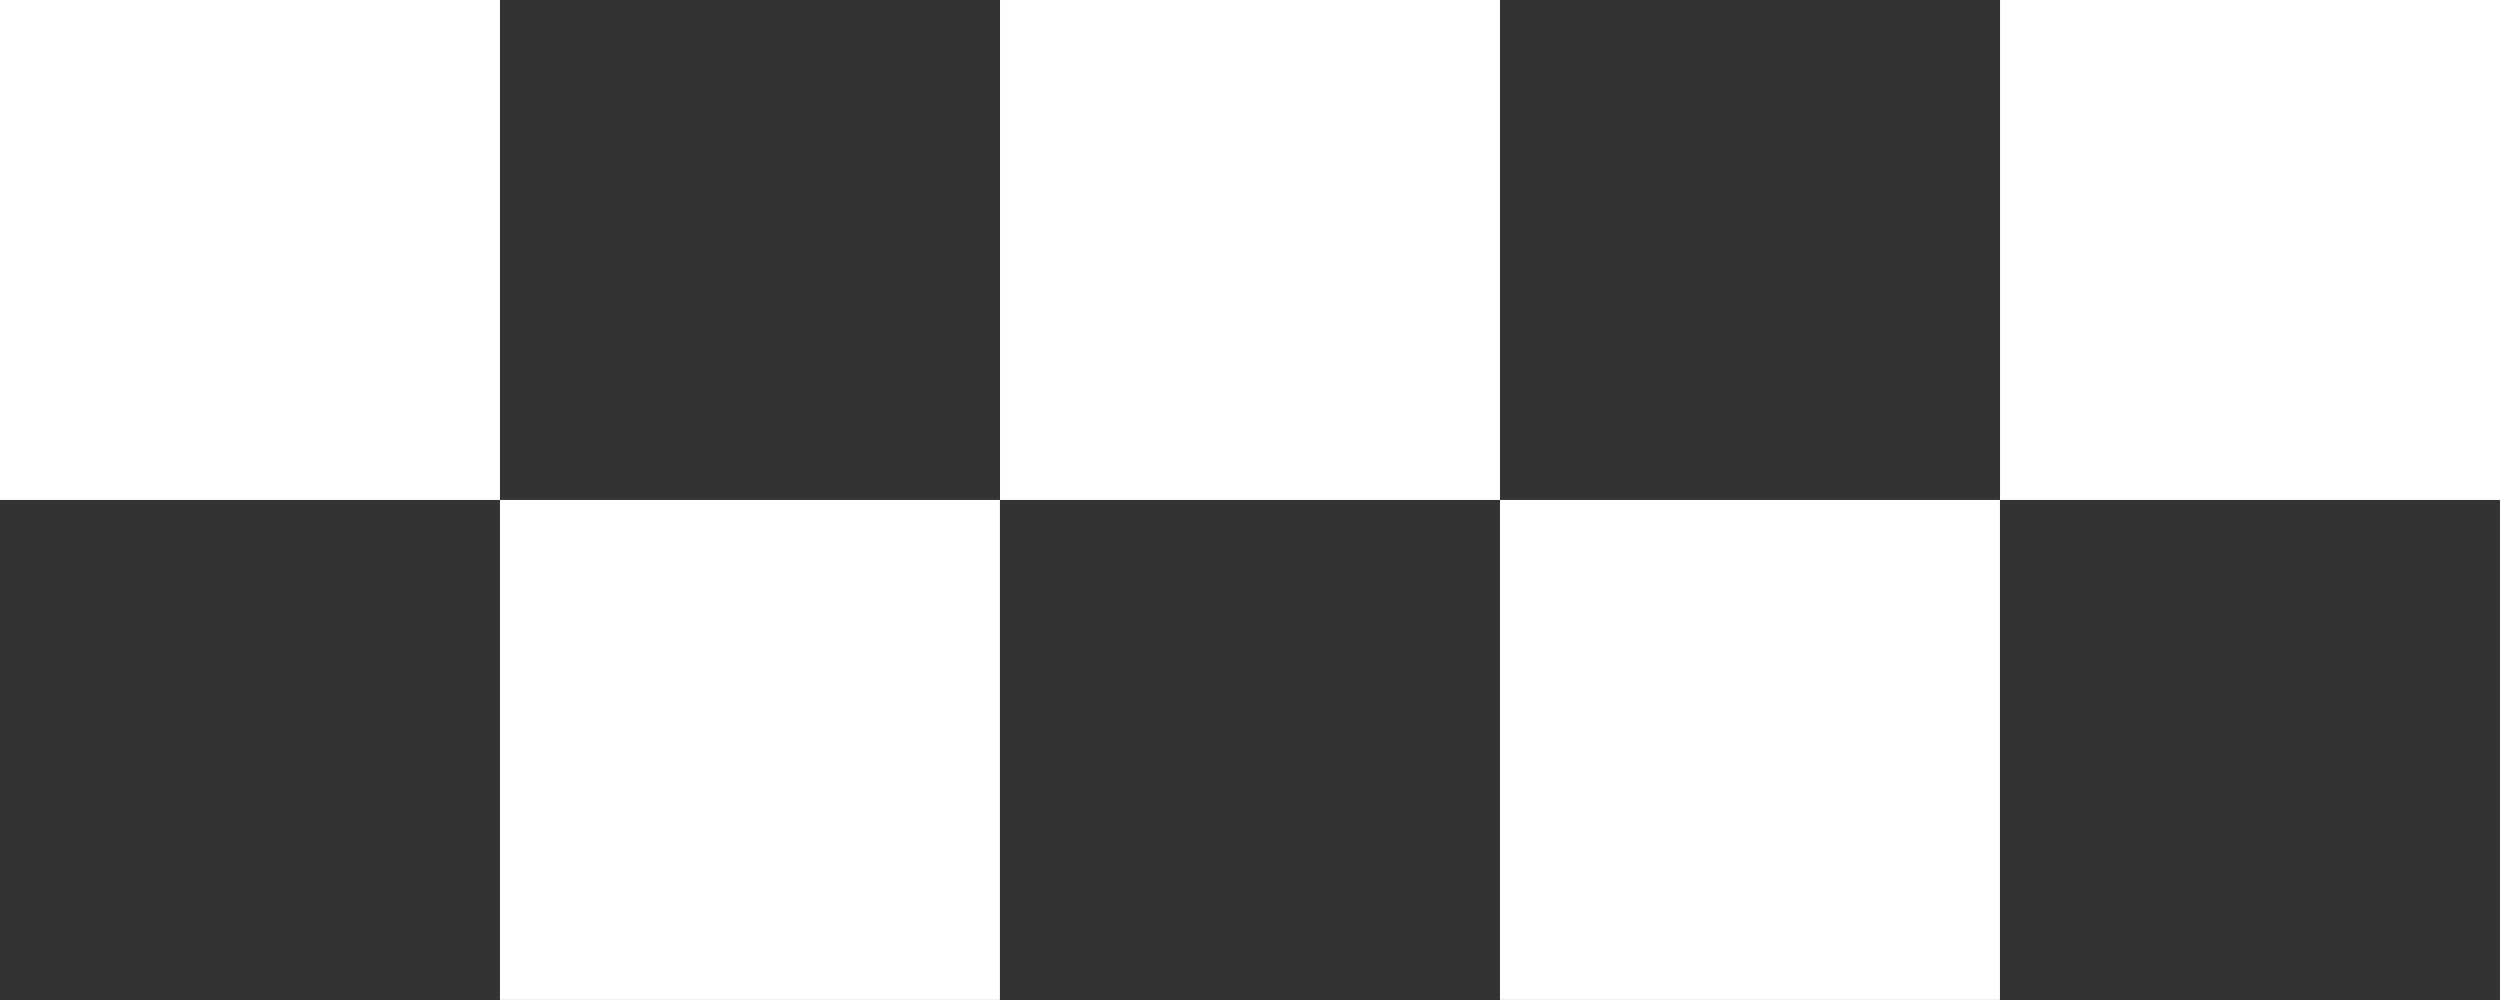
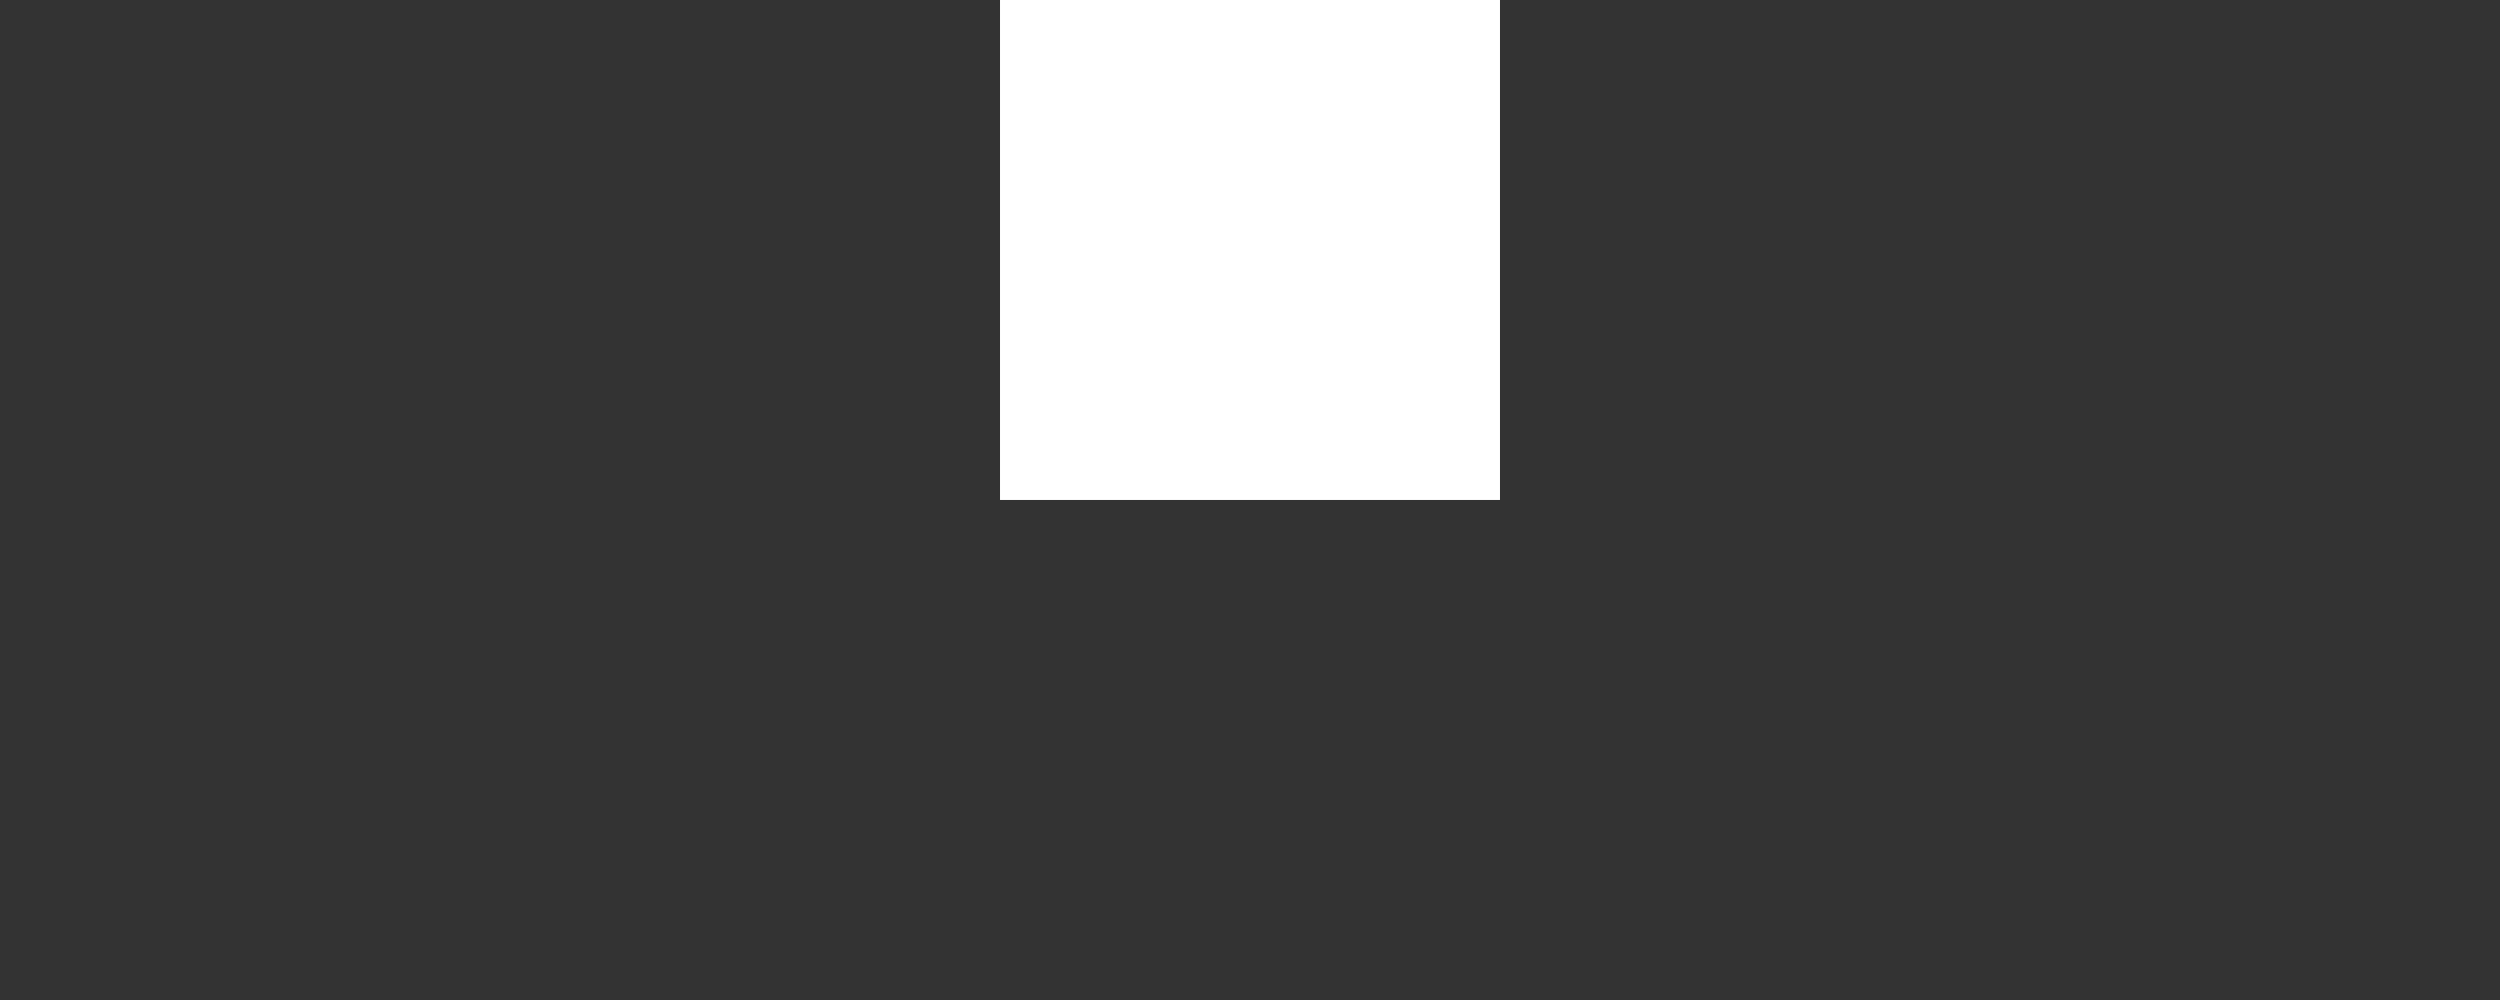
<svg xmlns="http://www.w3.org/2000/svg" id="Layer_2" viewBox="0 0 267.67 107.07">
  <rect x="0" y="0" width="267.67" height="107.07" fill="#333333" stroke="none" />
  <defs>
    <style>
      .cls-1 {
        fill: #ffffff;
      }
    </style>
  </defs>
  <g id="Layer_1-2" data-name="Layer_1">
    <g>
      <g>
-         <rect class="cls-1" x="53.53" y="53.53" width="53.53" height="53.53" />
-         <rect class="cls-1" x="160.6" y="53.53" width="53.53" height="53.53" />
-       </g>
+         </g>
      <g>
-         <rect class="cls-1" width="53.53" height="53.53" />
        <rect class="cls-1" x="107.07" width="53.53" height="53.53" />
-         <rect class="cls-1" x="214.14" width="53.53" height="53.53" />
      </g>
    </g>
  </g>
</svg>